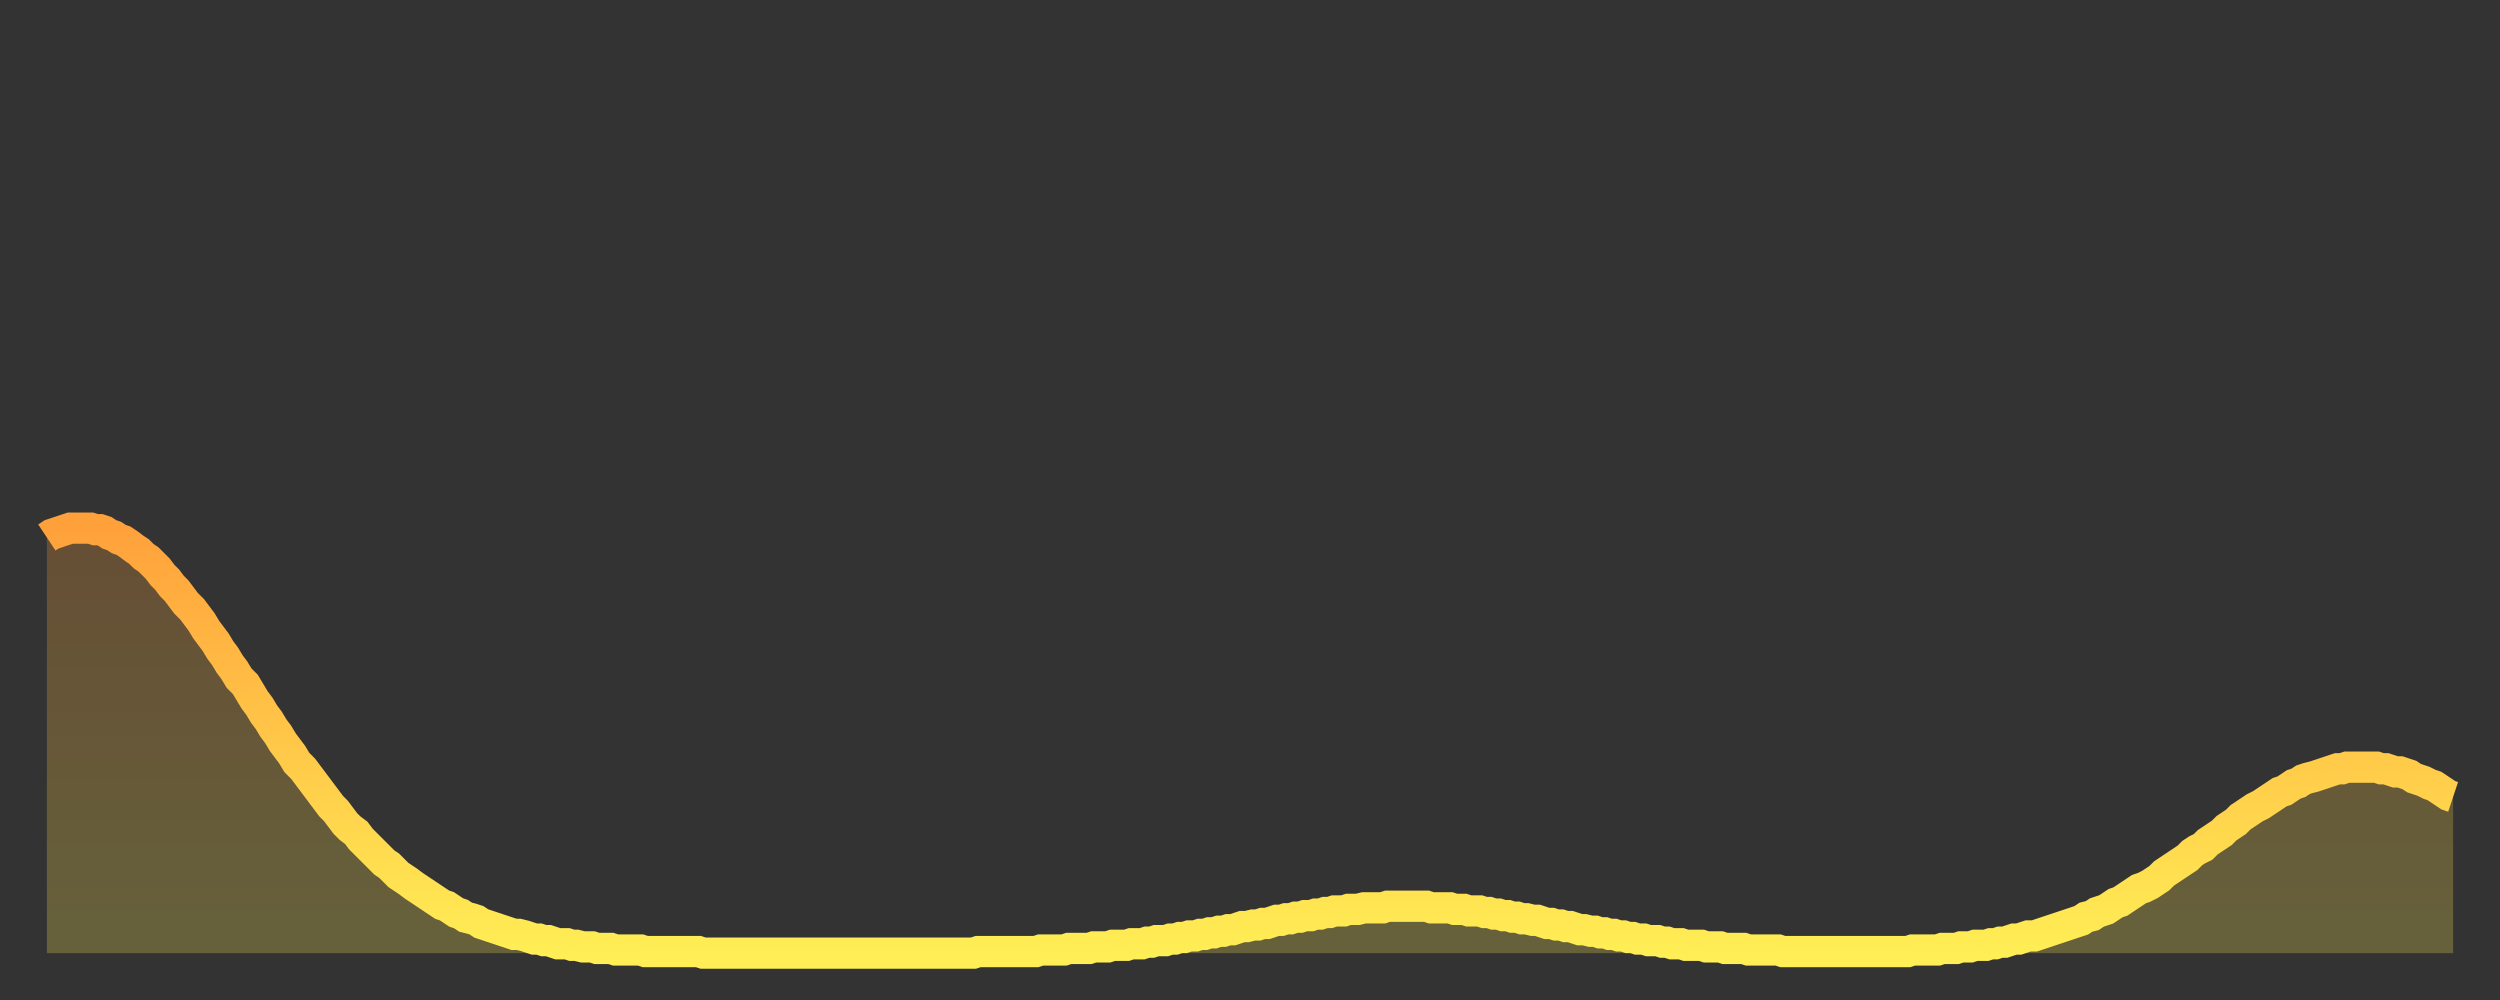
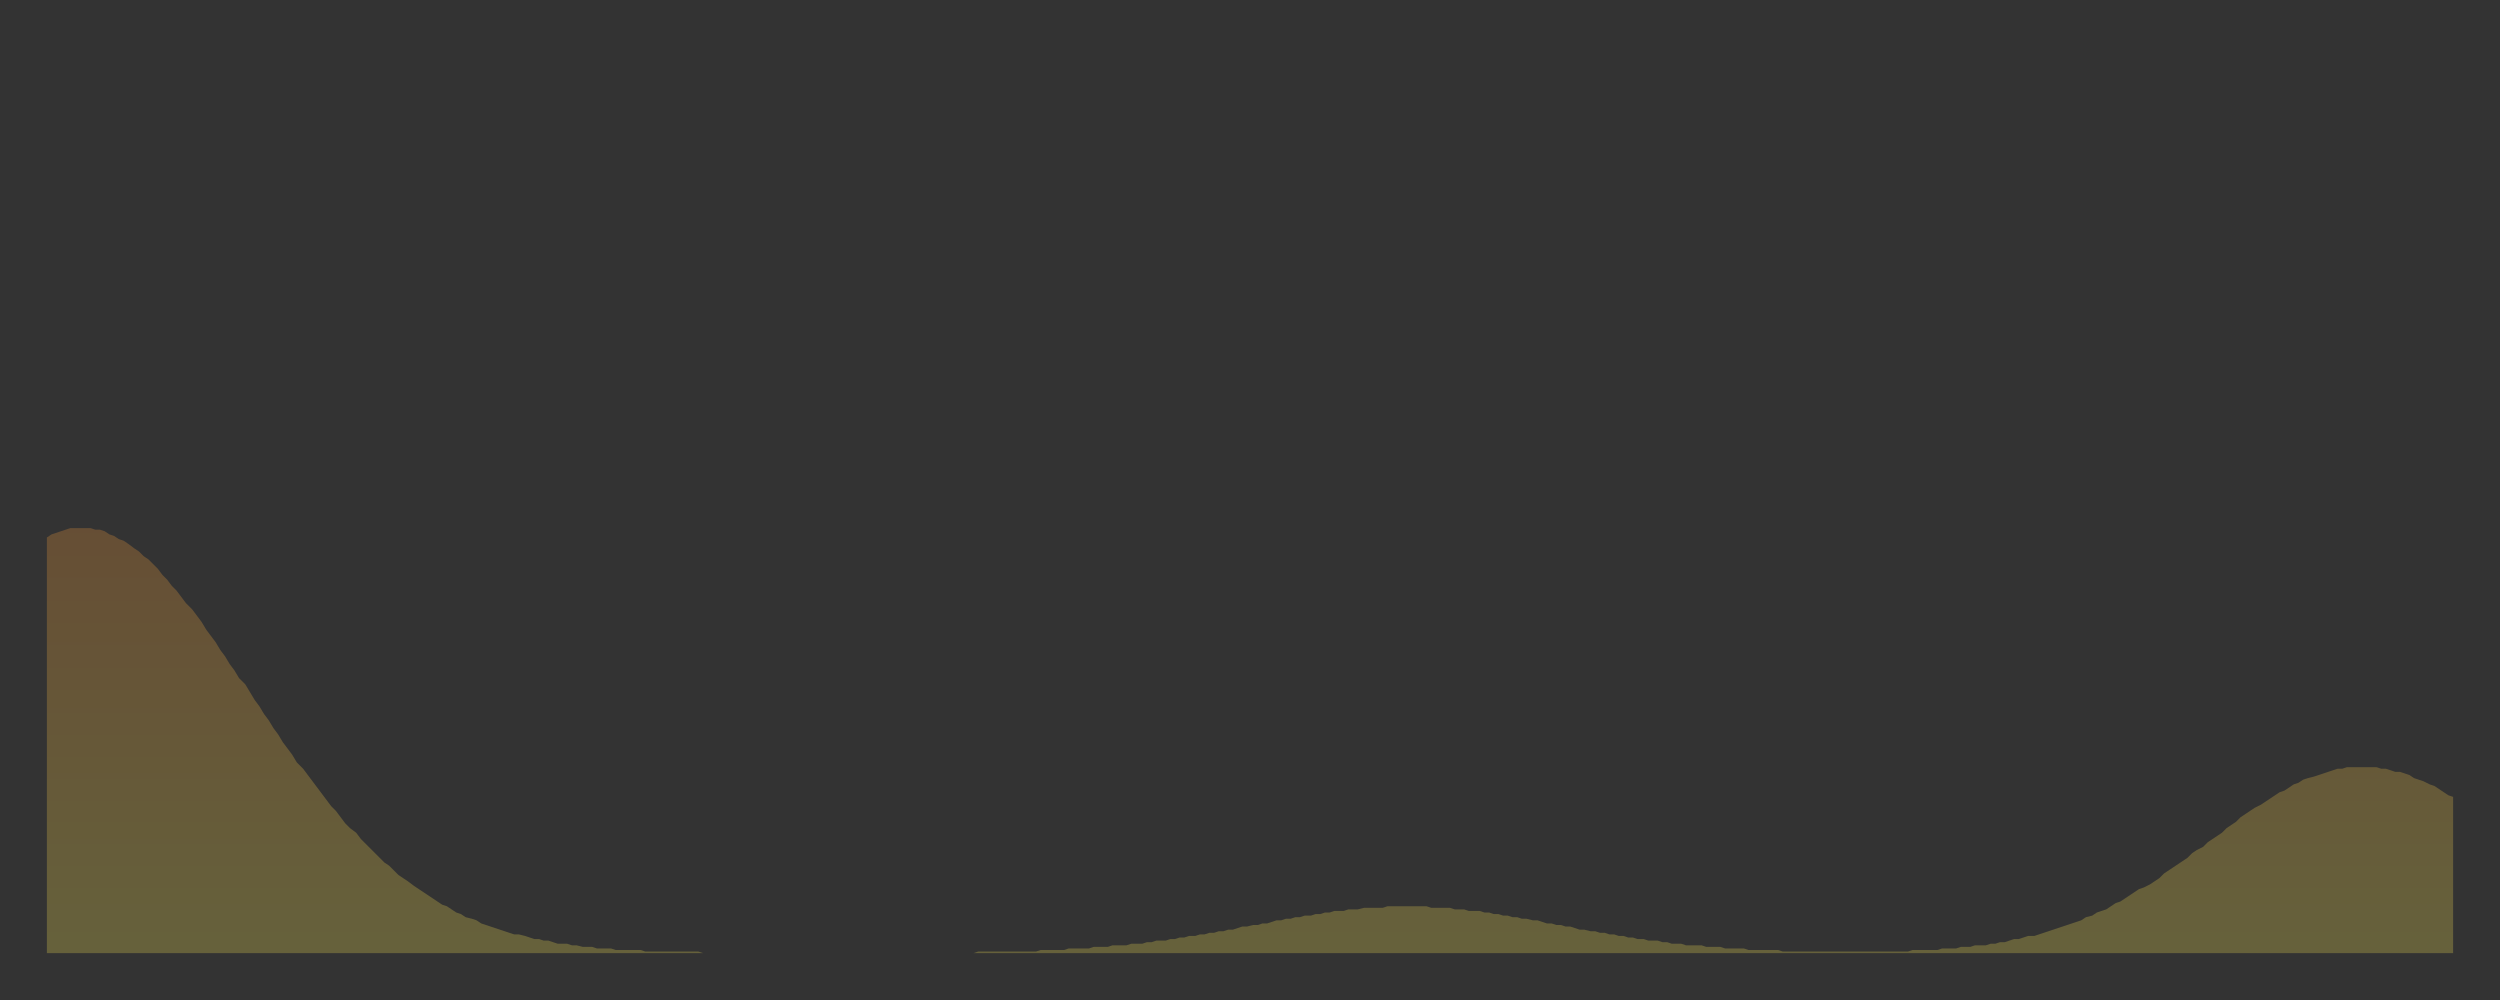
<svg xmlns="http://www.w3.org/2000/svg" baseProfile="full" height="64" version="1.1" width="160">
  <rect width="100%" height="100%" fill="#333333" stroke="none" />
  <defs>
    <linearGradient id="id165044" x1="0" x2="0" y1="0" y2="1">
      <stop offset="0%" stop-color="#ffa13b" />
      <stop offset="50%" stop-color="#ffc748" />
      <stop offset="100%" stop-color="#ffee55" />
    </linearGradient>
  </defs>
  <g transform="translate(3,3)">
    <g>
-       <path d="M 0.0 31.4 0.3 31.2 0.6 31.1 0.9 31.0 1.2 30.9 1.5 30.8 1.9 30.8 2.2 30.8 2.5 30.8 2.8 30.8 3.1 30.9 3.4 30.9 3.7 31.0 4.0 31.2 4.3 31.3 4.6 31.5 4.9 31.6 5.2 31.8 5.6 32.1 5.9 32.3 6.2 32.6 6.5 32.8 6.8 33.1 7.1 33.4 7.4 33.8 7.7 34.1 8.0 34.5 8.3 34.8 8.6 35.2 8.9 35.6 9.3 36.0 9.6 36.4 9.9 36.8 10.2 37.3 10.5 37.7 10.8 38.1 11.1 38.6 11.4 39.0 11.7 39.5 12.0 39.9 12.3 40.4 12.7 40.8 13.0 41.3 13.3 41.8 13.6 42.2 13.9 42.7 14.2 43.1 14.5 43.6 14.8 44.0 15.1 44.5 15.4 44.9 15.7 45.3 16.0 45.8 16.4 46.2 16.7 46.6 17.0 47.0 17.3 47.4 17.6 47.8 17.9 48.2 18.2 48.6 18.5 48.9 18.8 49.3 19.1 49.7 19.4 50.0 19.8 50.3 20.1 50.7 20.4 51.0 20.7 51.3 21.0 51.6 21.3 51.9 21.6 52.2 21.9 52.4 22.2 52.7 22.5 53.0 22.8 53.2 23.1 53.4 23.5 53.7 23.8 53.9 24.1 54.1 24.4 54.3 24.7 54.5 25.0 54.7 25.3 54.9 25.6 55.0 25.9 55.2 26.2 55.4 26.5 55.5 26.8 55.7 27.2 55.8 27.5 55.9 27.8 56.1 28.1 56.2 28.4 56.3 28.7 56.4 29.0 56.5 29.3 56.6 29.6 56.7 29.9 56.8 30.2 56.8 30.6 56.9 30.9 57.0 31.2 57.1 31.5 57.1 31.8 57.2 32.1 57.2 32.4 57.3 32.7 57.4 33.0 57.4 33.3 57.4 33.6 57.5 33.9 57.5 34.3 57.6 34.6 57.6 34.9 57.6 35.2 57.7 35.5 57.7 35.8 57.7 36.1 57.7 36.4 57.8 36.7 57.8 37.0 57.8 37.3 57.8 37.7 57.8 38.0 57.8 38.3 57.9 38.6 57.9 38.9 57.9 39.2 57.9 39.5 57.9 39.8 57.9 40.1 57.9 40.4 57.9 40.7 57.9 41.0 57.9 41.4 57.9 41.7 57.9 42.0 58.0 42.3 58.0 42.6 58.0 42.9 58.0 43.2 58.0 43.5 58.0 43.8 58.0 44.1 58.0 44.4 58.0 44.7 58.0 45.1 58.0 45.4 58.0 45.7 58.0 46.0 58.0 46.3 58.0 46.6 58.0 46.9 58.0 47.2 58.0 47.5 58.0 47.8 58.0 48.1 58.0 48.5 58.0 48.8 58.0 49.1 58.0 49.4 58.0 49.7 58.0 50.0 58.0 50.3 58.0 50.6 58.0 50.9 58.0 51.2 58.0 51.5 58.0 51.8 58.0 52.2 58.0 52.5 58.0 52.8 58.0 53.1 58.0 53.4 58.0 53.7 58.0 54.0 58.0 54.3 58.0 54.6 58.0 54.9 58.0 55.2 58.0 55.6 58.0 55.9 58.0 56.2 58.0 56.5 58.0 56.8 58.0 57.1 58.0 57.4 58.0 57.7 58.0 58.0 58.0 58.3 58.0 58.6 58.0 58.9 58.0 59.3 58.0 59.6 57.9 59.9 57.9 60.2 57.9 60.5 57.9 60.8 57.9 61.1 57.9 61.4 57.9 61.7 57.9 62.0 57.9 62.3 57.9 62.6 57.9 63.0 57.9 63.3 57.9 63.6 57.8 63.9 57.8 64.2 57.8 64.5 57.8 64.8 57.8 65.1 57.8 65.4 57.7 65.7 57.7 66.0 57.7 66.4 57.7 66.7 57.7 67.0 57.6 67.3 57.6 67.6 57.6 67.9 57.6 68.2 57.5 68.5 57.5 68.8 57.5 69.1 57.5 69.4 57.4 69.7 57.4 70.1 57.4 70.4 57.3 70.7 57.3 71.0 57.2 71.3 57.2 71.6 57.2 71.9 57.1 72.2 57.1 72.5 57.0 72.8 57.0 73.1 56.9 73.5 56.9 73.8 56.8 74.1 56.8 74.4 56.7 74.7 56.7 75.0 56.6 75.3 56.6 75.6 56.5 75.9 56.5 76.2 56.4 76.5 56.3 76.8 56.3 77.2 56.2 77.5 56.2 77.8 56.1 78.1 56.1 78.4 56.0 78.7 55.9 79.0 55.9 79.3 55.8 79.6 55.8 79.9 55.7 80.2 55.7 80.5 55.6 80.9 55.6 81.2 55.5 81.5 55.5 81.8 55.4 82.1 55.4 82.4 55.3 82.7 55.3 83.0 55.3 83.3 55.2 83.6 55.2 83.9 55.2 84.3 55.1 84.6 55.1 84.9 55.1 85.2 55.1 85.5 55.1 85.8 55.0 86.1 55.0 86.4 55.0 86.7 55.0 87.0 55.0 87.3 55.0 87.6 55.0 88.0 55.0 88.3 55.0 88.6 55.1 88.9 55.1 89.2 55.1 89.5 55.1 89.8 55.1 90.1 55.2 90.4 55.2 90.7 55.2 91.0 55.3 91.4 55.3 91.7 55.3 92.0 55.4 92.3 55.4 92.6 55.5 92.9 55.5 93.2 55.6 93.5 55.6 93.8 55.7 94.1 55.7 94.4 55.8 94.7 55.8 95.1 55.9 95.4 55.9 95.7 56.0 96.0 56.1 96.3 56.1 96.6 56.2 96.9 56.2 97.2 56.3 97.5 56.3 97.8 56.4 98.1 56.5 98.4 56.5 98.8 56.6 99.1 56.6 99.4 56.7 99.7 56.7 100.0 56.8 100.3 56.8 100.6 56.9 100.9 56.9 101.2 57.0 101.5 57.0 101.8 57.1 102.2 57.1 102.5 57.2 102.8 57.2 103.1 57.2 103.4 57.3 103.7 57.3 104.0 57.4 104.3 57.4 104.6 57.4 104.9 57.5 105.2 57.5 105.5 57.5 105.9 57.5 106.2 57.6 106.5 57.6 106.8 57.6 107.1 57.6 107.4 57.7 107.7 57.7 108.0 57.7 108.3 57.7 108.6 57.7 108.9 57.8 109.3 57.8 109.6 57.8 109.9 57.8 110.2 57.8 110.5 57.8 110.8 57.8 111.1 57.9 111.4 57.9 111.7 57.9 112.0 57.9 112.3 57.9 112.6 57.9 113.0 57.9 113.3 57.9 113.6 57.9 113.9 57.9 114.2 57.9 114.5 57.9 114.8 57.9 115.1 57.9 115.4 57.9 115.7 57.9 116.0 57.9 116.3 57.9 116.7 57.9 117.0 57.9 117.3 57.9 117.6 57.9 117.9 57.9 118.2 57.9 118.5 57.9 118.8 57.9 119.1 57.9 119.4 57.8 119.7 57.8 120.1 57.8 120.4 57.8 120.7 57.8 121.0 57.8 121.3 57.7 121.6 57.7 121.9 57.7 122.2 57.7 122.5 57.6 122.8 57.6 123.1 57.6 123.4 57.5 123.8 57.5 124.1 57.5 124.4 57.4 124.7 57.4 125.0 57.3 125.3 57.3 125.6 57.2 125.9 57.1 126.2 57.1 126.5 57.0 126.8 56.9 127.2 56.9 127.5 56.8 127.8 56.7 128.1 56.6 128.4 56.5 128.7 56.4 129.0 56.3 129.3 56.2 129.6 56.1 129.9 56.0 130.2 55.9 130.5 55.7 130.9 55.6 131.2 55.4 131.5 55.3 131.8 55.2 132.1 55.0 132.4 54.8 132.7 54.7 133.0 54.5 133.3 54.3 133.6 54.1 133.9 53.9 134.2 53.8 134.6 53.6 134.9 53.4 135.2 53.2 135.5 52.9 135.8 52.7 136.1 52.5 136.4 52.3 136.7 52.1 137.0 51.9 137.3 51.6 137.6 51.4 138.0 51.2 138.3 50.9 138.6 50.7 138.9 50.5 139.2 50.3 139.5 50.0 139.8 49.8 140.1 49.6 140.4 49.3 140.7 49.1 141.0 48.9 141.3 48.7 141.7 48.5 142.0 48.3 142.3 48.1 142.6 47.9 142.9 47.7 143.2 47.6 143.5 47.4 143.8 47.2 144.1 47.1 144.4 46.9 144.7 46.8 145.1 46.7 145.4 46.6 145.7 46.5 146.0 46.4 146.3 46.3 146.6 46.2 146.9 46.2 147.2 46.1 147.5 46.1 147.8 46.1 148.1 46.1 148.4 46.1 148.8 46.1 149.1 46.1 149.4 46.2 149.7 46.2 150.0 46.3 150.3 46.4 150.6 46.4 150.9 46.5 151.2 46.6 151.5 46.8 151.8 46.9 152.1 47.0 152.5 47.2 152.8 47.3 153.1 47.5 153.4 47.7 153.7 47.9 154.0 48.0" fill="none" id="graph-curve" opacity="1" stroke="url(#id165044)" stroke-width="2" />
      <path d="M 0 58 L 0.0 31.4 0.3 31.2 0.6 31.1 0.9 31.0 1.2 30.9 1.5 30.8 1.9 30.8 2.2 30.8 2.5 30.8 2.8 30.8 3.1 30.9 3.4 30.9 3.7 31.0 4.0 31.2 4.3 31.3 4.6 31.5 4.9 31.6 5.2 31.8 5.6 32.1 5.9 32.3 6.2 32.6 6.5 32.8 6.8 33.1 7.1 33.4 7.4 33.8 7.7 34.1 8.0 34.5 8.3 34.8 8.6 35.2 8.9 35.6 9.3 36.0 9.6 36.4 9.9 36.8 10.2 37.3 10.5 37.7 10.8 38.1 11.1 38.6 11.4 39.0 11.7 39.5 12.0 39.9 12.3 40.4 12.7 40.8 13.0 41.3 13.3 41.8 13.6 42.2 13.9 42.7 14.2 43.1 14.5 43.6 14.8 44.0 15.1 44.5 15.4 44.9 15.7 45.3 16.0 45.8 16.4 46.2 16.7 46.6 17.0 47.0 17.3 47.4 17.6 47.8 17.9 48.2 18.2 48.6 18.5 48.9 18.8 49.3 19.1 49.7 19.4 50.0 19.8 50.3 20.1 50.7 20.4 51.0 20.7 51.3 21.0 51.6 21.3 51.9 21.6 52.2 21.9 52.4 22.2 52.7 22.5 53.0 22.8 53.2 23.1 53.4 23.5 53.7 23.8 53.9 24.1 54.1 24.4 54.3 24.7 54.5 25.0 54.7 25.3 54.9 25.6 55.0 25.9 55.2 26.2 55.4 26.5 55.5 26.8 55.7 27.2 55.8 27.5 55.9 27.8 56.1 28.1 56.2 28.4 56.3 28.7 56.4 29.0 56.5 29.3 56.6 29.6 56.7 29.9 56.8 30.2 56.8 30.6 56.9 30.9 57.0 31.2 57.1 31.5 57.1 31.8 57.2 32.1 57.2 32.4 57.3 32.7 57.4 33.0 57.4 33.3 57.4 33.6 57.5 33.9 57.5 34.3 57.6 34.6 57.6 34.9 57.6 35.2 57.7 35.5 57.7 35.8 57.7 36.1 57.7 36.4 57.8 36.7 57.8 37.0 57.8 37.3 57.8 37.7 57.8 38.0 57.8 38.3 57.9 38.6 57.9 38.9 57.9 39.2 57.9 39.5 57.9 39.8 57.9 40.1 57.9 40.4 57.9 40.7 57.9 41.0 57.9 41.4 57.9 41.7 57.9 42.0 58.0 42.3 58.0 42.6 58.0 42.9 58.0 43.2 58.0 43.5 58.0 43.8 58.0 44.1 58.0 44.4 58.0 44.7 58.0 45.1 58.0 45.4 58.0 45.7 58.0 46.0 58.0 46.3 58.0 46.6 58.0 46.9 58.0 47.2 58.0 47.5 58.0 47.8 58.0 48.1 58.0 48.5 58.0 48.8 58.0 49.1 58.0 49.4 58.0 49.7 58.0 50.0 58.0 50.3 58.0 50.6 58.0 50.9 58.0 51.2 58.0 51.5 58.0 51.8 58.0 52.2 58.0 52.5 58.0 52.8 58.0 53.1 58.0 53.4 58.0 53.7 58.0 54.0 58.0 54.3 58.0 54.6 58.0 54.9 58.0 55.2 58.0 55.6 58.0 55.9 58.0 56.2 58.0 56.5 58.0 56.8 58.0 57.1 58.0 57.4 58.0 57.7 58.0 58.0 58.0 58.3 58.0 58.6 58.0 58.9 58.0 59.3 58.0 59.6 57.9 59.9 57.9 60.2 57.9 60.5 57.9 60.8 57.9 61.1 57.9 61.4 57.9 61.7 57.9 62.0 57.9 62.3 57.9 62.6 57.9 63.0 57.9 63.3 57.9 63.6 57.8 63.9 57.8 64.2 57.8 64.5 57.8 64.8 57.8 65.1 57.8 65.4 57.7 65.7 57.7 66.0 57.7 66.4 57.7 66.7 57.7 67.0 57.6 67.3 57.6 67.6 57.6 67.9 57.6 68.2 57.5 68.5 57.5 68.8 57.5 69.1 57.5 69.4 57.4 69.7 57.4 70.1 57.4 70.4 57.3 70.7 57.3 71.0 57.2 71.3 57.2 71.6 57.2 71.9 57.1 72.2 57.1 72.5 57.0 72.8 57.0 73.1 56.9 73.5 56.9 73.8 56.8 74.1 56.8 74.4 56.7 74.7 56.7 75.0 56.6 75.3 56.6 75.6 56.5 75.9 56.5 76.2 56.4 76.5 56.3 76.8 56.3 77.2 56.2 77.5 56.2 77.8 56.1 78.1 56.1 78.4 56.0 78.7 55.9 79.0 55.9 79.3 55.8 79.6 55.8 79.9 55.7 80.2 55.7 80.5 55.6 80.9 55.6 81.2 55.5 81.5 55.5 81.8 55.4 82.1 55.4 82.4 55.3 82.7 55.3 83.0 55.3 83.3 55.2 83.6 55.2 83.9 55.2 84.3 55.1 84.6 55.1 84.9 55.1 85.2 55.1 85.5 55.1 85.8 55.0 86.1 55.0 86.4 55.0 86.7 55.0 87.0 55.0 87.3 55.0 87.6 55.0 88.0 55.0 88.3 55.0 88.6 55.1 88.9 55.1 89.2 55.1 89.5 55.1 89.8 55.1 90.1 55.2 90.4 55.2 90.7 55.2 91.0 55.3 91.4 55.3 91.7 55.3 92.0 55.4 92.3 55.4 92.6 55.5 92.9 55.5 93.2 55.6 93.5 55.6 93.8 55.7 94.1 55.7 94.4 55.8 94.7 55.8 95.1 55.9 95.4 55.9 95.7 56.0 96.0 56.1 96.3 56.1 96.6 56.2 96.9 56.2 97.2 56.3 97.5 56.3 97.8 56.4 98.1 56.5 98.4 56.5 98.8 56.6 99.1 56.6 99.4 56.7 99.7 56.7 100.0 56.8 100.3 56.8 100.6 56.9 100.9 56.9 101.2 57.0 101.5 57.0 101.8 57.1 102.2 57.1 102.5 57.2 102.8 57.2 103.1 57.2 103.4 57.3 103.7 57.3 104.0 57.4 104.3 57.4 104.6 57.4 104.9 57.5 105.2 57.5 105.5 57.5 105.9 57.5 106.2 57.6 106.5 57.6 106.8 57.6 107.1 57.6 107.4 57.7 107.7 57.7 108.0 57.7 108.3 57.7 108.6 57.7 108.9 57.8 109.3 57.8 109.6 57.8 109.9 57.8 110.2 57.8 110.5 57.8 110.8 57.8 111.1 57.9 111.4 57.9 111.7 57.9 112.0 57.9 112.3 57.9 112.6 57.9 113.0 57.9 113.3 57.9 113.6 57.9 113.9 57.9 114.2 57.9 114.5 57.9 114.8 57.9 115.1 57.9 115.4 57.9 115.7 57.9 116.0 57.9 116.3 57.9 116.7 57.9 117.0 57.9 117.3 57.9 117.6 57.9 117.9 57.9 118.2 57.9 118.5 57.9 118.8 57.9 119.1 57.9 119.4 57.8 119.7 57.8 120.1 57.8 120.4 57.8 120.7 57.8 121.0 57.8 121.3 57.7 121.6 57.7 121.9 57.7 122.2 57.7 122.5 57.6 122.8 57.6 123.1 57.6 123.4 57.5 123.8 57.5 124.1 57.5 124.4 57.4 124.7 57.4 125.0 57.3 125.3 57.3 125.6 57.2 125.9 57.1 126.2 57.1 126.5 57.0 126.8 56.9 127.2 56.9 127.5 56.8 127.8 56.7 128.1 56.6 128.4 56.5 128.7 56.4 129.0 56.3 129.3 56.2 129.6 56.1 129.9 56.0 130.2 55.9 130.5 55.7 130.9 55.6 131.2 55.4 131.5 55.3 131.8 55.2 132.1 55.0 132.4 54.8 132.7 54.7 133.0 54.5 133.3 54.3 133.6 54.1 133.9 53.9 134.2 53.8 134.6 53.6 134.9 53.4 135.2 53.2 135.5 52.9 135.8 52.7 136.1 52.5 136.4 52.3 136.7 52.1 137.0 51.9 137.3 51.6 137.6 51.4 138.0 51.2 138.3 50.9 138.6 50.7 138.9 50.5 139.2 50.3 139.5 50.0 139.8 49.8 140.1 49.6 140.4 49.3 140.7 49.1 141.0 48.9 141.3 48.7 141.7 48.5 142.0 48.3 142.3 48.1 142.6 47.9 142.9 47.7 143.2 47.6 143.5 47.4 143.8 47.2 144.1 47.1 144.4 46.9 144.7 46.8 145.1 46.7 145.4 46.6 145.7 46.5 146.0 46.4 146.3 46.3 146.6 46.2 146.9 46.2 147.2 46.1 147.5 46.1 147.8 46.1 148.1 46.1 148.4 46.1 148.8 46.1 149.1 46.1 149.4 46.2 149.7 46.2 150.0 46.3 150.3 46.4 150.6 46.4 150.9 46.5 151.2 46.6 151.5 46.8 151.8 46.9 152.1 47.0 152.5 47.2 152.8 47.3 153.1 47.5 153.4 47.7 153.7 47.9 154.0 48.0 154 58" fill="url(#id165044)" fill-opacity=".25" id="graph-shadow" />
    </g>
  </g>
</svg>